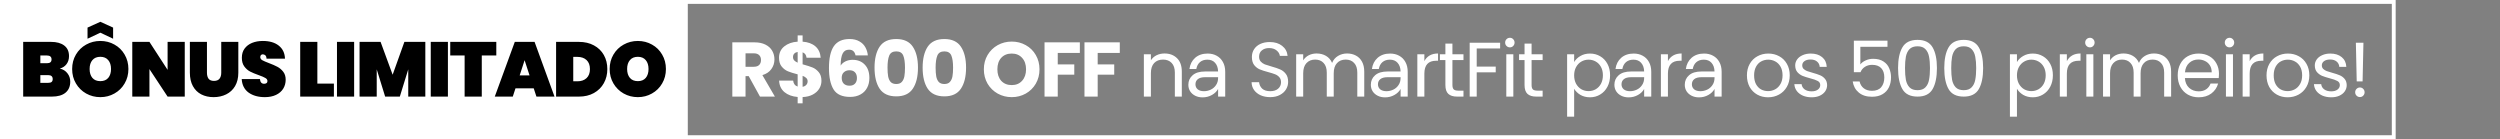
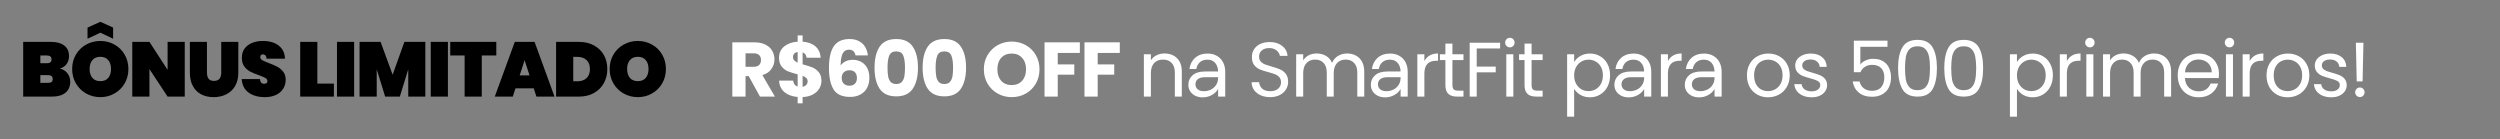
<svg xmlns="http://www.w3.org/2000/svg" width="647" height="36" viewBox="0 0 647 36" fill="none">
  <rect x="0" y="0" width="647" height="36" fill="#808080" stroke="none" />
-   <rect x="0.5" y="0.5" width="619" height="35" stroke="white" />
-   <rect width="178" height="36" fill="white" />
  <path d="M15.48 17.74C16.333 17.94 16.993 18.353 17.46 18.98C17.94 19.593 18.18 20.307 18.18 21.12C18.18 22.36 17.767 23.32 16.94 24C16.127 24.667 14.953 25 13.42 25H6V10.84H13.22C14.66 10.84 15.793 11.153 16.62 11.78C17.447 12.407 17.86 13.32 17.86 14.52C17.86 15.347 17.64 16.047 17.2 16.62C16.773 17.18 16.2 17.553 15.48 17.74ZM10.44 16.36H12.16C12.56 16.36 12.853 16.28 13.04 16.12C13.24 15.96 13.34 15.713 13.34 15.38C13.34 15.033 13.24 14.78 13.04 14.62C12.853 14.447 12.56 14.36 12.16 14.36H10.44V16.36ZM12.46 21.44C12.86 21.44 13.153 21.367 13.34 21.22C13.54 21.06 13.64 20.807 13.64 20.46C13.64 19.78 13.247 19.44 12.46 19.44H10.44V21.44H12.46ZM25.972 25.14C24.639 25.14 23.412 24.827 22.292 24.2C21.185 23.573 20.305 22.707 19.652 21.6C18.998 20.493 18.672 19.247 18.672 17.86C18.672 16.473 18.998 15.227 19.652 14.12C20.305 13.013 21.185 12.153 22.292 11.54C23.412 10.913 24.639 10.6 25.972 10.6C27.305 10.6 28.525 10.913 29.632 11.54C30.738 12.153 31.612 13.013 32.252 14.12C32.905 15.227 33.232 16.473 33.232 17.86C33.232 19.247 32.905 20.493 32.252 21.6C31.612 22.707 30.732 23.573 29.612 24.2C28.505 24.827 27.292 25.14 25.972 25.14ZM25.972 21C26.852 21 27.532 20.72 28.012 20.16C28.492 19.587 28.732 18.82 28.732 17.86C28.732 16.887 28.492 16.12 28.012 15.56C27.532 14.987 26.852 14.7 25.972 14.7C25.078 14.7 24.392 14.987 23.912 15.56C23.432 16.12 23.192 16.887 23.192 17.86C23.192 18.82 23.432 19.587 23.912 20.16C24.392 20.72 25.078 21 25.972 21ZM25.972 8.46L22.652 10.02V7.14L25.972 5.64L29.272 7.14V10.02L25.972 8.46ZM47.814 25H43.374L38.674 17.88V25H34.234V10.84H38.674L43.374 18.08V10.84H47.814V25ZM53.559 10.84V18.82C53.559 19.473 53.7 19.993 53.98 20.38C54.273 20.753 54.739 20.94 55.38 20.94C56.02 20.94 56.493 20.753 56.8 20.38C57.106 19.993 57.26 19.473 57.26 18.82V10.84H61.679V18.82C61.679 20.167 61.4 21.32 60.84 22.28C60.279 23.227 59.513 23.94 58.539 24.42C57.566 24.9 56.48 25.14 55.279 25.14C54.08 25.14 53.013 24.9 52.08 24.42C51.16 23.94 50.44 23.227 49.919 22.28C49.4 21.333 49.139 20.18 49.139 18.82V10.84L53.559 10.84ZM68.534 25.14C66.841 25.14 65.441 24.747 64.335 23.96C63.241 23.16 62.648 21.993 62.554 20.46H67.275C67.341 21.273 67.701 21.68 68.355 21.68C68.594 21.68 68.794 21.627 68.954 21.52C69.128 21.4 69.215 21.22 69.215 20.98C69.215 20.647 69.034 20.38 68.674 20.18C68.314 19.967 67.754 19.727 66.995 19.46C66.088 19.14 65.335 18.827 64.734 18.52C64.148 18.213 63.641 17.767 63.215 17.18C62.788 16.593 62.581 15.84 62.594 14.92C62.594 14 62.828 13.22 63.294 12.58C63.775 11.927 64.421 11.433 65.234 11.1C66.061 10.767 66.988 10.6 68.014 10.6C69.748 10.6 71.121 11 72.135 11.8C73.161 12.6 73.701 13.727 73.754 15.18H68.975C68.961 14.78 68.861 14.493 68.674 14.32C68.488 14.147 68.261 14.06 67.995 14.06C67.808 14.06 67.654 14.127 67.534 14.26C67.415 14.38 67.355 14.553 67.355 14.78C67.355 15.1 67.528 15.367 67.874 15.58C68.234 15.78 68.801 16.027 69.575 16.32C70.468 16.653 71.201 16.973 71.775 17.28C72.361 17.587 72.868 18.013 73.294 18.56C73.721 19.107 73.934 19.793 73.934 20.62C73.934 21.487 73.721 22.267 73.294 22.96C72.868 23.64 72.248 24.173 71.434 24.56C70.621 24.947 69.654 25.14 68.534 25.14ZM82.133 21.64H86.413V25H77.693V10.84H82.133V21.64ZM91.65 10.84V25H87.21V10.84H91.65ZM110.075 10.84V25H105.655V17.94L103.475 25H99.675L97.496 17.94V25H93.055V10.84H98.496L101.615 19.34L104.655 10.84H110.075ZM115.919 10.84V25H111.479V10.84H115.919ZM128.444 10.84V14.36H124.684V25H120.244V14.36H116.524V10.84H128.444ZM138.128 22.86H133.408L132.708 25H128.048L133.228 10.84H138.348L143.508 25H138.828L138.128 22.86ZM137.048 19.52L135.768 15.58L134.488 19.52H137.048ZM149.817 10.84C151.297 10.84 152.591 11.14 153.697 11.74C154.817 12.34 155.677 13.173 156.277 14.24C156.877 15.307 157.177 16.52 157.177 17.88C157.177 19.227 156.877 20.44 156.277 21.52C155.677 22.6 154.817 23.453 153.697 24.08C152.591 24.693 151.297 25 149.817 25H143.917V10.84H149.817ZM149.417 21.04C150.417 21.04 151.211 20.767 151.797 20.22C152.384 19.673 152.677 18.893 152.677 17.88C152.677 16.867 152.384 16.087 151.797 15.54C151.211 14.993 150.417 14.72 149.417 14.72H148.357V21.04H149.417ZM165.08 25.14C163.747 25.14 162.52 24.827 161.4 24.2C160.294 23.573 159.414 22.707 158.76 21.6C158.107 20.493 157.78 19.247 157.78 17.86C157.78 16.473 158.107 15.227 158.76 14.12C159.414 13.013 160.294 12.153 161.4 11.54C162.52 10.913 163.747 10.6 165.08 10.6C166.414 10.6 167.634 10.913 168.74 11.54C169.847 12.153 170.72 13.013 171.36 14.12C172.014 15.227 172.34 16.473 172.34 17.86C172.34 19.247 172.014 20.493 171.36 21.6C170.72 22.707 169.84 23.573 168.72 24.2C167.614 24.827 166.4 25.14 165.08 25.14ZM165.08 21C165.96 21 166.64 20.72 167.12 20.16C167.6 19.587 167.84 18.82 167.84 17.86C167.84 16.887 167.6 16.12 167.12 15.56C166.64 14.987 165.96 14.7 165.08 14.7C164.187 14.7 163.5 14.987 163.02 15.56C162.54 16.12 162.3 16.887 162.3 17.86C162.3 18.82 162.54 19.587 163.02 20.16C163.5 20.72 164.187 21 165.08 21Z" fill="black" />
-   <path d="M196.685 25L193.765 19.7H192.945V25H189.525V10.96H195.265C196.371 10.96 197.311 11.153 198.085 11.54C198.871 11.927 199.458 12.46 199.845 13.14C200.231 13.807 200.425 14.553 200.425 15.38C200.425 16.313 200.158 17.147 199.625 17.88C199.105 18.613 198.331 19.133 197.305 19.44L200.545 25H196.685ZM192.945 17.28H195.065C195.691 17.28 196.158 17.127 196.465 16.82C196.785 16.513 196.945 16.08 196.945 15.52C196.945 14.987 196.785 14.567 196.465 14.26C196.158 13.953 195.691 13.8 195.065 13.8H192.945V17.28ZM212.592 20.92C212.592 21.653 212.398 22.333 212.012 22.96C211.638 23.573 211.078 24.08 210.332 24.48C209.598 24.867 208.725 25.08 207.712 25.12V26.74H206.432V25.1C205.018 24.98 203.878 24.56 203.012 23.84C202.145 23.107 201.685 22.113 201.632 20.86H205.272C205.352 21.66 205.738 22.173 206.432 22.4V19.24C205.392 18.973 204.558 18.713 203.932 18.46C203.318 18.207 202.778 17.8 202.312 17.24C201.845 16.68 201.612 15.913 201.612 14.94C201.612 13.727 202.058 12.753 202.952 12.02C203.858 11.287 205.018 10.873 206.432 10.78V9.16H207.712V10.78C209.112 10.887 210.218 11.293 211.032 12C211.845 12.707 212.298 13.687 212.392 14.94H208.732C208.652 14.22 208.312 13.753 207.712 13.54V16.64C208.818 16.947 209.672 17.22 210.272 17.46C210.872 17.7 211.405 18.1 211.872 18.66C212.352 19.207 212.592 19.96 212.592 20.92ZM205.232 14.78C205.232 15.113 205.332 15.393 205.532 15.62C205.745 15.847 206.045 16.047 206.432 16.22V13.44C206.058 13.507 205.765 13.653 205.552 13.88C205.338 14.093 205.232 14.393 205.232 14.78ZM207.712 22.46C208.112 22.393 208.425 22.233 208.652 21.98C208.892 21.727 209.012 21.413 209.012 21.04C209.012 20.693 208.898 20.413 208.672 20.2C208.458 19.973 208.138 19.78 207.712 19.62V22.46ZM221.416 14.34C221.309 13.847 221.122 13.48 220.856 13.24C220.589 12.987 220.209 12.86 219.716 12.86C218.956 12.86 218.409 13.193 218.076 13.86C217.742 14.513 217.569 15.553 217.556 16.98C217.849 16.513 218.269 16.147 218.816 15.88C219.376 15.613 219.989 15.48 220.656 15.48C221.962 15.48 223.009 15.893 223.796 16.72C224.596 17.547 224.996 18.7 224.996 20.18C224.996 21.153 224.796 22.007 224.396 22.74C224.009 23.473 223.436 24.047 222.676 24.46C221.929 24.873 221.042 25.08 220.016 25.08C217.962 25.08 216.536 24.44 215.736 23.16C214.936 21.867 214.536 20.013 214.536 17.6C214.536 15.067 214.956 13.187 215.796 11.96C216.649 10.72 218.009 10.1 219.876 10.1C220.876 10.1 221.716 10.3 222.396 10.7C223.089 11.087 223.609 11.6 223.956 12.24C224.316 12.88 224.529 13.58 224.596 14.34H221.416ZM219.836 18.18C219.262 18.18 218.782 18.353 218.396 18.7C218.022 19.033 217.836 19.513 217.836 20.14C217.836 20.78 218.009 21.28 218.356 21.64C218.716 22 219.222 22.18 219.876 22.18C220.462 22.18 220.922 22.007 221.256 21.66C221.602 21.3 221.776 20.813 221.776 20.2C221.776 19.573 221.609 19.08 221.276 18.72C220.942 18.36 220.462 18.18 219.836 18.18ZM226.33 17.5C226.33 15.207 226.77 13.4 227.65 12.08C228.543 10.76 229.977 10.1 231.95 10.1C233.923 10.1 235.35 10.76 236.23 12.08C237.123 13.4 237.57 15.207 237.57 17.5C237.57 19.82 237.123 21.64 236.23 22.96C235.35 24.28 233.923 24.94 231.95 24.94C229.977 24.94 228.543 24.28 227.65 22.96C226.77 21.64 226.33 19.82 226.33 17.5ZM234.21 17.5C234.21 16.153 234.063 15.12 233.77 14.4C233.477 13.667 232.87 13.3 231.95 13.3C231.03 13.3 230.423 13.667 230.13 14.4C229.837 15.12 229.69 16.153 229.69 17.5C229.69 18.407 229.743 19.16 229.85 19.76C229.957 20.347 230.17 20.827 230.49 21.2C230.823 21.56 231.31 21.74 231.95 21.74C232.59 21.74 233.07 21.56 233.39 21.2C233.723 20.827 233.943 20.347 234.05 19.76C234.157 19.16 234.21 18.407 234.21 17.5ZM238.777 17.5C238.777 15.207 239.217 13.4 240.097 12.08C240.99 10.76 242.424 10.1 244.397 10.1C246.37 10.1 247.797 10.76 248.677 12.08C249.57 13.4 250.017 15.207 250.017 17.5C250.017 19.82 249.57 21.64 248.677 22.96C247.797 24.28 246.37 24.94 244.397 24.94C242.424 24.94 240.99 24.28 240.097 22.96C239.217 21.64 238.777 19.82 238.777 17.5ZM246.657 17.5C246.657 16.153 246.51 15.12 246.217 14.4C245.924 13.667 245.317 13.3 244.397 13.3C243.477 13.3 242.87 13.667 242.577 14.4C242.284 15.12 242.137 16.153 242.137 17.5C242.137 18.407 242.19 19.16 242.297 19.76C242.404 20.347 242.617 20.827 242.937 21.2C243.27 21.56 243.757 21.74 244.397 21.74C245.037 21.74 245.517 21.56 245.837 21.2C246.17 20.827 246.39 20.347 246.497 19.76C246.604 19.16 246.657 18.407 246.657 17.5ZM261.842 25.14C260.522 25.14 259.309 24.833 258.202 24.22C257.109 23.607 256.235 22.753 255.582 21.66C254.942 20.553 254.622 19.313 254.622 17.94C254.622 16.567 254.942 15.333 255.582 14.24C256.235 13.147 257.109 12.293 258.202 11.68C259.309 11.067 260.522 10.76 261.842 10.76C263.162 10.76 264.369 11.067 265.462 11.68C266.569 12.293 267.435 13.147 268.062 14.24C268.702 15.333 269.022 16.567 269.022 17.94C269.022 19.313 268.702 20.553 268.062 21.66C267.422 22.753 266.555 23.607 265.462 24.22C264.369 24.833 263.162 25.14 261.842 25.14ZM261.842 22.02C262.962 22.02 263.855 21.647 264.522 20.9C265.202 20.153 265.542 19.167 265.542 17.94C265.542 16.7 265.202 15.713 264.522 14.98C263.855 14.233 262.962 13.86 261.842 13.86C260.709 13.86 259.802 14.227 259.122 14.96C258.455 15.693 258.122 16.687 258.122 17.94C258.122 19.18 258.455 20.173 259.122 20.92C259.802 21.653 260.709 22.02 261.842 22.02ZM279.465 10.96V13.7H273.745V16.66H278.025V19.32H273.745V25H270.325V10.96H279.465ZM289.802 10.96V13.7H284.082V16.66H288.362V19.32H284.082V25H280.662V10.96H289.802ZM301.372 13.84C302.705 13.84 303.785 14.247 304.612 15.06C305.438 15.86 305.852 17.02 305.852 18.54V25H304.052V18.8C304.052 17.707 303.778 16.873 303.232 16.3C302.685 15.713 301.938 15.42 300.992 15.42C300.032 15.42 299.265 15.72 298.692 16.32C298.132 16.92 297.852 17.793 297.852 18.94V25H296.032V14.04H297.852V15.6C298.212 15.04 298.698 14.607 299.312 14.3C299.938 13.993 300.625 13.84 301.372 13.84ZM315.245 23.02C314.911 23.647 314.378 24.167 313.645 24.58C312.911 24.993 312.105 25.2 311.225 25.2C310.518 25.2 309.885 25.06 309.325 24.78C308.765 24.5 308.325 24.113 308.005 23.62C307.698 23.127 307.545 22.567 307.545 21.94C307.545 20.94 307.911 20.12 308.645 19.48C309.378 18.827 310.451 18.5 311.865 18.5H315.245C315.218 17.553 314.958 16.807 314.465 16.26C313.985 15.713 313.318 15.44 312.465 15.44C311.691 15.44 311.051 15.653 310.545 16.08C310.051 16.507 309.738 17.1 309.605 17.86H307.825C307.985 16.66 308.478 15.693 309.305 14.96C310.145 14.227 311.225 13.86 312.545 13.86C313.411 13.86 314.185 14.047 314.865 14.42C315.558 14.793 316.098 15.333 316.485 16.04C316.885 16.747 317.085 17.593 317.085 18.58V25H315.245V23.02ZM311.585 23.6C312.198 23.6 312.785 23.467 313.345 23.2C313.905 22.933 314.358 22.54 314.705 22.02C315.065 21.5 315.245 20.88 315.245 20.16V19.98H311.865C311.038 19.98 310.418 20.147 310.005 20.48C309.591 20.813 309.385 21.26 309.385 21.82C309.385 22.353 309.578 22.787 309.965 23.12C310.365 23.44 310.905 23.6 311.585 23.6ZM328.73 25.14C327.81 25.14 326.983 24.98 326.25 24.66C325.53 24.327 324.963 23.873 324.55 23.3C324.137 22.713 323.923 22.04 323.91 21.28H325.85C325.917 21.933 326.183 22.487 326.65 22.94C327.13 23.38 327.823 23.6 328.73 23.6C329.597 23.6 330.277 23.387 330.77 22.96C331.277 22.52 331.53 21.96 331.53 21.28C331.53 20.747 331.383 20.313 331.09 19.98C330.797 19.647 330.43 19.393 329.99 19.22C329.55 19.047 328.957 18.86 328.21 18.66C327.29 18.42 326.55 18.18 325.99 17.94C325.443 17.7 324.97 17.327 324.57 16.82C324.183 16.3 323.99 15.607 323.99 14.74C323.99 13.98 324.183 13.307 324.57 12.72C324.957 12.133 325.497 11.68 326.19 11.36C326.897 11.04 327.703 10.88 328.61 10.88C329.917 10.88 330.983 11.207 331.81 11.86C332.65 12.513 333.123 13.38 333.23 14.46H331.23C331.163 13.927 330.883 13.46 330.39 13.06C329.897 12.647 329.243 12.44 328.43 12.44C327.67 12.44 327.05 12.64 326.57 13.04C326.09 13.427 325.85 13.973 325.85 14.68C325.85 15.187 325.99 15.6 326.27 15.92C326.563 16.24 326.917 16.487 327.33 16.66C327.757 16.82 328.35 17.007 329.11 17.22C330.03 17.473 330.77 17.727 331.33 17.98C331.89 18.22 332.37 18.6 332.77 19.12C333.17 19.627 333.37 20.32 333.37 21.2C333.37 21.88 333.19 22.52 332.83 23.12C332.47 23.72 331.937 24.207 331.23 24.58C330.523 24.953 329.69 25.14 328.73 25.14ZM348.628 13.84C349.482 13.84 350.242 14.02 350.908 14.38C351.575 14.727 352.102 15.253 352.488 15.96C352.875 16.667 353.068 17.527 353.068 18.54V25H351.268V18.8C351.268 17.707 350.995 16.873 350.448 16.3C349.915 15.713 349.188 15.42 348.268 15.42C347.322 15.42 346.568 15.727 346.008 16.34C345.448 16.94 345.168 17.813 345.168 18.96V25H343.368V18.8C343.368 17.707 343.095 16.873 342.548 16.3C342.015 15.713 341.288 15.42 340.368 15.42C339.422 15.42 338.668 15.727 338.108 16.34C337.548 16.94 337.268 17.813 337.268 18.96V25H335.448V14.04H337.268V15.62C337.628 15.047 338.108 14.607 338.708 14.3C339.322 13.993 339.995 13.84 340.728 13.84C341.648 13.84 342.462 14.047 343.168 14.46C343.875 14.873 344.402 15.48 344.748 16.28C345.055 15.507 345.562 14.907 346.268 14.48C346.975 14.053 347.762 13.84 348.628 13.84ZM362.474 23.02C362.14 23.647 361.607 24.167 360.874 24.58C360.14 24.993 359.334 25.2 358.454 25.2C357.747 25.2 357.114 25.06 356.554 24.78C355.994 24.5 355.554 24.113 355.234 23.62C354.927 23.127 354.774 22.567 354.774 21.94C354.774 20.94 355.14 20.12 355.874 19.48C356.607 18.827 357.68 18.5 359.094 18.5H362.474C362.447 17.553 362.187 16.807 361.694 16.26C361.214 15.713 360.547 15.44 359.694 15.44C358.92 15.44 358.28 15.653 357.774 16.08C357.28 16.507 356.967 17.1 356.834 17.86H355.054C355.214 16.66 355.707 15.693 356.534 14.96C357.374 14.227 358.454 13.86 359.774 13.86C360.64 13.86 361.414 14.047 362.094 14.42C362.787 14.793 363.327 15.333 363.714 16.04C364.114 16.747 364.314 17.593 364.314 18.58V25H362.474V23.02ZM358.814 23.6C359.427 23.6 360.014 23.467 360.574 23.2C361.134 22.933 361.587 22.54 361.934 22.02C362.294 21.5 362.474 20.88 362.474 20.16V19.98H359.094C358.267 19.98 357.647 20.147 357.234 20.48C356.82 20.813 356.614 21.26 356.614 21.82C356.614 22.353 356.807 22.787 357.194 23.12C357.594 23.44 358.134 23.6 358.814 23.6ZM368.627 15.82C368.947 15.193 369.4 14.707 369.987 14.36C370.587 14.013 371.313 13.84 372.167 13.84V15.72H371.687C369.647 15.72 368.627 16.827 368.627 19.04V25H366.807V14.04H368.627V15.82ZM375.888 15.54V22C375.888 22.533 376.001 22.913 376.228 23.14C376.454 23.353 376.848 23.46 377.408 23.46H378.748V25H377.108C376.094 25 375.334 24.767 374.828 24.3C374.321 23.833 374.068 23.067 374.068 22V15.54H372.648V14.04H374.068V11.28H375.888V14.04H378.748V15.54H375.888ZM388.233 11.06V12.54H382.173V17.24H387.093V18.72H382.173V25H380.353V11.06H388.233ZM390.771 12.26C390.424 12.26 390.131 12.14 389.891 11.9C389.651 11.66 389.531 11.367 389.531 11.02C389.531 10.673 389.651 10.38 389.891 10.14C390.131 9.9 390.424 9.78 390.771 9.78C391.104 9.78 391.384 9.9 391.611 10.14C391.851 10.38 391.971 10.673 391.971 11.02C391.971 11.367 391.851 11.66 391.611 11.9C391.384 12.14 391.104 12.26 390.771 12.26ZM391.651 14.04V25H389.831V14.04H391.651ZM396.373 15.54V22C396.373 22.533 396.486 22.913 396.713 23.14C396.94 23.353 397.333 23.46 397.893 23.46H399.233V25H397.593C396.58 25 395.82 24.767 395.313 24.3C394.806 23.833 394.553 23.067 394.553 22V15.54H393.133V14.04H394.553V11.28L396.373 11.28V14.04H399.233V15.54H396.373ZM407.39 16.06C407.75 15.433 408.283 14.913 408.99 14.5C409.71 14.073 410.543 13.86 411.49 13.86C412.463 13.86 413.343 14.093 414.13 14.56C414.93 15.027 415.557 15.687 416.01 16.54C416.463 17.38 416.69 18.36 416.69 19.48C416.69 20.587 416.463 21.573 416.01 22.44C415.557 23.307 414.93 23.98 414.13 24.46C413.343 24.94 412.463 25.18 411.49 25.18C410.557 25.18 409.73 24.973 409.01 24.56C408.303 24.133 407.763 23.607 407.39 22.98V30.2H405.57V14.04H407.39V16.06ZM414.83 19.48C414.83 18.653 414.663 17.933 414.33 17.32C413.997 16.707 413.543 16.24 412.97 15.92C412.41 15.6 411.79 15.44 411.11 15.44C410.443 15.44 409.823 15.607 409.25 15.94C408.69 16.26 408.237 16.733 407.89 17.36C407.557 17.973 407.39 18.687 407.39 19.5C407.39 20.327 407.557 21.053 407.89 21.68C408.237 22.293 408.69 22.767 409.25 23.1C409.823 23.42 410.443 23.58 411.11 23.58C411.79 23.58 412.41 23.42 412.97 23.1C413.543 22.767 413.997 22.293 414.33 21.68C414.663 21.053 414.83 20.32 414.83 19.48ZM425.506 23.02C425.172 23.647 424.639 24.167 423.906 24.58C423.172 24.993 422.366 25.2 421.486 25.2C420.779 25.2 420.146 25.06 419.586 24.78C419.026 24.5 418.586 24.113 418.266 23.62C417.959 23.127 417.806 22.567 417.806 21.94C417.806 20.94 418.172 20.12 418.906 19.48C419.639 18.827 420.712 18.5 422.126 18.5H425.506C425.479 17.553 425.219 16.807 424.726 16.26C424.246 15.713 423.579 15.44 422.726 15.44C421.952 15.44 421.312 15.653 420.806 16.08C420.312 16.507 419.999 17.1 419.866 17.86H418.086C418.246 16.66 418.739 15.693 419.566 14.96C420.406 14.227 421.486 13.86 422.806 13.86C423.672 13.86 424.446 14.047 425.126 14.42C425.819 14.793 426.359 15.333 426.746 16.04C427.146 16.747 427.346 17.593 427.346 18.58V25H425.506V23.02ZM421.846 23.6C422.459 23.6 423.046 23.467 423.606 23.2C424.166 22.933 424.619 22.54 424.966 22.02C425.326 21.5 425.506 20.88 425.506 20.16V19.98H422.126C421.299 19.98 420.679 20.147 420.266 20.48C419.852 20.813 419.646 21.26 419.646 21.82C419.646 22.353 419.839 22.787 420.226 23.12C420.626 23.44 421.166 23.6 421.846 23.6ZM431.659 15.82C431.979 15.193 432.432 14.707 433.019 14.36C433.619 14.013 434.345 13.84 435.199 13.84V15.72H434.719C432.679 15.72 431.659 16.827 431.659 19.04V25H429.839V14.04H431.659V15.82ZM443.72 23.02C443.386 23.647 442.853 24.167 442.12 24.58C441.386 24.993 440.58 25.2 439.7 25.2C438.993 25.2 438.36 25.06 437.8 24.78C437.24 24.5 436.8 24.113 436.48 23.62C436.173 23.127 436.02 22.567 436.02 21.94C436.02 20.94 436.386 20.12 437.12 19.48C437.853 18.827 438.926 18.5 440.34 18.5H443.72C443.693 17.553 443.433 16.807 442.94 16.26C442.46 15.713 441.793 15.44 440.94 15.44C440.166 15.44 439.526 15.653 439.02 16.08C438.526 16.507 438.213 17.1 438.08 17.86H436.3C436.46 16.66 436.953 15.693 437.78 14.96C438.62 14.227 439.7 13.86 441.02 13.86C441.886 13.86 442.66 14.047 443.34 14.42C444.033 14.793 444.573 15.333 444.96 16.04C445.36 16.747 445.56 17.593 445.56 18.58V25H443.72V23.02ZM440.06 23.6C440.673 23.6 441.26 23.467 441.82 23.2C442.38 22.933 442.833 22.54 443.18 22.02C443.54 21.5 443.72 20.88 443.72 20.16V19.98H440.34C439.513 19.98 438.893 20.147 438.48 20.48C438.066 20.813 437.86 21.26 437.86 21.82C437.86 22.353 438.053 22.787 438.44 23.12C438.84 23.44 439.38 23.6 440.06 23.6ZM457.565 25.18C456.538 25.18 455.605 24.947 454.765 24.48C453.938 24.013 453.285 23.353 452.805 22.5C452.338 21.633 452.105 20.633 452.105 19.5C452.105 18.38 452.345 17.393 452.825 16.54C453.318 15.673 453.985 15.013 454.825 14.56C455.665 14.093 456.605 13.86 457.645 13.86C458.685 13.86 459.625 14.093 460.465 14.56C461.305 15.013 461.965 15.667 462.445 16.52C462.938 17.373 463.185 18.367 463.185 19.5C463.185 20.633 462.932 21.633 462.425 22.5C461.932 23.353 461.258 24.013 460.405 24.48C459.552 24.947 458.605 25.18 457.565 25.18ZM457.565 23.58C458.218 23.58 458.832 23.427 459.405 23.12C459.978 22.813 460.438 22.353 460.785 21.74C461.145 21.127 461.325 20.38 461.325 19.5C461.325 18.62 461.152 17.873 460.805 17.26C460.458 16.647 460.005 16.193 459.445 15.9C458.885 15.593 458.278 15.44 457.625 15.44C456.958 15.44 456.345 15.593 455.785 15.9C455.238 16.193 454.798 16.647 454.465 17.26C454.132 17.873 453.965 18.62 453.965 19.5C453.965 20.393 454.125 21.147 454.445 21.76C454.778 22.373 455.218 22.833 455.765 23.14C456.312 23.433 456.912 23.58 457.565 23.58ZM468.858 25.18C468.018 25.18 467.265 25.04 466.598 24.76C465.931 24.467 465.405 24.067 465.018 23.56C464.631 23.04 464.418 22.447 464.378 21.78H466.258C466.311 22.327 466.565 22.773 467.018 23.12C467.485 23.467 468.091 23.64 468.838 23.64C469.531 23.64 470.078 23.487 470.478 23.18C470.878 22.873 471.078 22.487 471.078 22.02C471.078 21.54 470.865 21.187 470.438 20.96C470.011 20.72 469.351 20.487 468.458 20.26C467.645 20.047 466.978 19.833 466.458 19.62C465.951 19.393 465.511 19.067 465.138 18.64C464.778 18.2 464.598 17.627 464.598 16.92C464.598 16.36 464.765 15.847 465.098 15.38C465.431 14.913 465.905 14.547 466.518 14.28C467.131 14 467.831 13.86 468.618 13.86C469.831 13.86 470.811 14.167 471.558 14.78C472.305 15.393 472.705 16.233 472.758 17.3H470.938C470.898 16.727 470.665 16.267 470.238 15.92C469.825 15.573 469.265 15.4 468.558 15.4C467.905 15.4 467.385 15.54 466.998 15.82C466.611 16.1 466.418 16.467 466.418 16.92C466.418 17.28 466.531 17.58 466.758 17.82C466.998 18.047 467.291 18.233 467.638 18.38C467.998 18.513 468.491 18.667 469.118 18.84C469.905 19.053 470.545 19.267 471.038 19.48C471.531 19.68 471.951 19.987 472.298 20.4C472.658 20.813 472.845 21.353 472.858 22.02C472.858 22.62 472.691 23.16 472.358 23.64C472.025 24.12 471.551 24.5 470.938 24.78C470.338 25.047 469.645 25.18 468.858 25.18ZM488.479 12.12H481.459V16.68C481.766 16.253 482.219 15.907 482.819 15.64C483.419 15.36 484.066 15.22 484.759 15.22C485.866 15.22 486.766 15.453 487.459 15.92C488.152 16.373 488.646 16.967 488.939 17.7C489.246 18.42 489.399 19.187 489.399 20C489.399 20.96 489.219 21.82 488.859 22.58C488.499 23.34 487.946 23.94 487.199 24.38C486.466 24.82 485.552 25.04 484.459 25.04C483.059 25.04 481.926 24.68 481.059 23.96C480.192 23.24 479.666 22.28 479.479 21.08H481.259C481.432 21.84 481.799 22.433 482.359 22.86C482.919 23.287 483.626 23.5 484.479 23.5C485.532 23.5 486.326 23.187 486.859 22.56C487.392 21.92 487.659 21.08 487.659 20.04C487.659 19 487.392 18.2 486.859 17.64C486.326 17.067 485.539 16.78 484.499 16.78C483.792 16.78 483.172 16.953 482.639 17.3C482.119 17.633 481.739 18.093 481.499 18.68H479.779V10.52H488.479V12.12ZM491.218 17.62C491.218 15.327 491.591 13.54 492.338 12.26C493.084 10.967 494.391 10.32 496.258 10.32C498.111 10.32 499.411 10.967 500.158 12.26C500.904 13.54 501.278 15.327 501.278 17.62C501.278 19.953 500.904 21.767 500.158 23.06C499.411 24.353 498.111 25 496.258 25C494.391 25 493.084 24.353 492.338 23.06C491.591 21.767 491.218 19.953 491.218 17.62ZM499.478 17.62C499.478 16.46 499.398 15.48 499.238 14.68C499.091 13.867 498.778 13.213 498.298 12.72C497.831 12.227 497.151 11.98 496.258 11.98C495.351 11.98 494.658 12.227 494.178 12.72C493.711 13.213 493.398 13.867 493.238 14.68C493.091 15.48 493.018 16.46 493.018 17.62C493.018 18.82 493.091 19.827 493.238 20.64C493.398 21.453 493.711 22.107 494.178 22.6C494.658 23.093 495.351 23.34 496.258 23.34C497.151 23.34 497.831 23.093 498.298 22.6C498.778 22.107 499.091 21.453 499.238 20.64C499.398 19.827 499.478 18.82 499.478 17.62ZM503.176 17.62C503.176 15.327 503.55 13.54 504.296 12.26C505.043 10.967 506.35 10.32 508.216 10.32C510.07 10.32 511.37 10.967 512.116 12.26C512.863 13.54 513.236 15.327 513.236 17.62C513.236 19.953 512.863 21.767 512.116 23.06C511.37 24.353 510.07 25 508.216 25C506.35 25 505.043 24.353 504.296 23.06C503.55 21.767 503.176 19.953 503.176 17.62ZM511.436 17.62C511.436 16.46 511.356 15.48 511.196 14.68C511.05 13.867 510.736 13.213 510.256 12.72C509.79 12.227 509.11 11.98 508.216 11.98C507.31 11.98 506.616 12.227 506.136 12.72C505.67 13.213 505.356 13.867 505.196 14.68C505.05 15.48 504.976 16.46 504.976 17.62C504.976 18.82 505.05 19.827 505.196 20.64C505.356 21.453 505.67 22.107 506.136 22.6C506.616 23.093 507.31 23.34 508.216 23.34C509.11 23.34 509.79 23.093 510.256 22.6C510.736 22.107 511.05 21.453 511.196 20.64C511.356 19.827 511.436 18.82 511.436 17.62ZM521.987 16.06C522.347 15.433 522.88 14.913 523.587 14.5C524.307 14.073 525.14 13.86 526.087 13.86C527.06 13.86 527.94 14.093 528.727 14.56C529.527 15.027 530.154 15.687 530.607 16.54C531.06 17.38 531.287 18.36 531.287 19.48C531.287 20.587 531.06 21.573 530.607 22.44C530.154 23.307 529.527 23.98 528.727 24.46C527.94 24.94 527.06 25.18 526.087 25.18C525.154 25.18 524.327 24.973 523.607 24.56C522.9 24.133 522.36 23.607 521.987 22.98V30.2H520.167V14.04H521.987V16.06ZM529.427 19.48C529.427 18.653 529.26 17.933 528.927 17.32C528.594 16.707 528.14 16.24 527.567 15.92C527.007 15.6 526.387 15.44 525.707 15.44C525.04 15.44 524.42 15.607 523.847 15.94C523.287 16.26 522.834 16.733 522.487 17.36C522.154 17.973 521.987 18.687 521.987 19.5C521.987 20.327 522.154 21.053 522.487 21.68C522.834 22.293 523.287 22.767 523.847 23.1C524.42 23.42 525.04 23.58 525.707 23.58C526.387 23.58 527.007 23.42 527.567 23.1C528.14 22.767 528.594 22.293 528.927 21.68C529.26 21.053 529.427 20.32 529.427 19.48ZM534.903 15.82C535.223 15.193 535.676 14.707 536.263 14.36C536.863 14.013 537.589 13.84 538.443 13.84V15.72H537.963C535.923 15.72 534.903 16.827 534.903 19.04V25H533.083V14.04H534.903V15.82ZM540.884 12.26C540.537 12.26 540.244 12.14 540.004 11.9C539.764 11.66 539.644 11.367 539.644 11.02C539.644 10.673 539.764 10.38 540.004 10.14C540.244 9.9 540.537 9.78 540.884 9.78C541.217 9.78 541.497 9.9 541.724 10.14C541.964 10.38 542.084 10.673 542.084 11.02C542.084 11.367 541.964 11.66 541.724 11.9C541.497 12.14 541.217 12.26 540.884 12.26ZM541.764 14.04V25H539.944V14.04L541.764 14.04ZM557.445 13.84C558.299 13.84 559.059 14.02 559.725 14.38C560.392 14.727 560.919 15.253 561.305 15.96C561.692 16.667 561.885 17.527 561.885 18.54V25H560.085V18.8C560.085 17.707 559.812 16.873 559.265 16.3C558.732 15.713 558.005 15.42 557.085 15.42C556.139 15.42 555.385 15.727 554.825 16.34C554.265 16.94 553.985 17.813 553.985 18.96V25H552.185V18.8C552.185 17.707 551.912 16.873 551.365 16.3C550.832 15.713 550.105 15.42 549.185 15.42C548.239 15.42 547.485 15.727 546.925 16.34C546.365 16.94 546.085 17.813 546.085 18.96V25H544.265V14.04H546.085V15.62C546.445 15.047 546.925 14.607 547.525 14.3C548.139 13.993 548.812 13.84 549.545 13.84C550.465 13.84 551.279 14.047 551.985 14.46C552.692 14.873 553.219 15.48 553.565 16.28C553.872 15.507 554.379 14.907 555.085 14.48C555.792 14.053 556.579 13.84 557.445 13.84ZM574.271 19.1C574.271 19.447 574.251 19.813 574.211 20.2H565.451C565.518 21.28 565.884 22.127 566.551 22.74C567.231 23.34 568.051 23.64 569.011 23.64C569.798 23.64 570.451 23.46 570.971 23.1C571.504 22.727 571.878 22.233 572.091 21.62H574.051C573.758 22.673 573.171 23.533 572.291 24.2C571.411 24.853 570.318 25.18 569.011 25.18C567.971 25.18 567.038 24.947 566.211 24.48C565.398 24.013 564.758 23.353 564.291 22.5C563.824 21.633 563.591 20.633 563.591 19.5C563.591 18.367 563.818 17.373 564.271 16.52C564.724 15.667 565.358 15.013 566.171 14.56C566.998 14.093 567.944 13.86 569.011 13.86C570.051 13.86 570.971 14.087 571.771 14.54C572.571 14.993 573.184 15.62 573.611 16.42C574.051 17.207 574.271 18.1 574.271 19.1ZM572.391 18.72C572.391 18.027 572.238 17.433 571.931 16.94C571.624 16.433 571.204 16.053 570.671 15.8C570.151 15.533 569.571 15.4 568.931 15.4C568.011 15.4 567.224 15.693 566.571 16.28C565.931 16.867 565.564 17.68 565.471 18.72H572.391ZM577.013 12.26C576.667 12.26 576.373 12.14 576.133 11.9C575.893 11.66 575.773 11.367 575.773 11.02C575.773 10.673 575.893 10.38 576.133 10.14C576.373 9.9 576.667 9.78 577.013 9.78C577.347 9.78 577.627 9.9 577.853 10.14C578.093 10.38 578.213 10.673 578.213 11.02C578.213 11.367 578.093 11.66 577.853 11.9C577.627 12.14 577.347 12.26 577.013 12.26ZM577.893 14.04V25H576.073V14.04H577.893ZM582.215 15.82C582.535 15.193 582.988 14.707 583.575 14.36C584.175 14.013 584.902 13.84 585.755 13.84V15.72H585.275C583.235 15.72 582.215 16.827 582.215 19.04V25H580.395V14.04H582.215V15.82ZM592.036 25.18C591.009 25.18 590.076 24.947 589.236 24.48C588.409 24.013 587.756 23.353 587.276 22.5C586.809 21.633 586.576 20.633 586.576 19.5C586.576 18.38 586.816 17.393 587.296 16.54C587.789 15.673 588.456 15.013 589.296 14.56C590.136 14.093 591.076 13.86 592.116 13.86C593.156 13.86 594.096 14.093 594.936 14.56C595.776 15.013 596.436 15.667 596.916 16.52C597.409 17.373 597.656 18.367 597.656 19.5C597.656 20.633 597.403 21.633 596.896 22.5C596.403 23.353 595.729 24.013 594.876 24.48C594.023 24.947 593.076 25.18 592.036 25.18ZM592.036 23.58C592.689 23.58 593.303 23.427 593.876 23.12C594.449 22.813 594.909 22.353 595.256 21.74C595.616 21.127 595.796 20.38 595.796 19.5C595.796 18.62 595.623 17.873 595.276 17.26C594.929 16.647 594.476 16.193 593.916 15.9C593.356 15.593 592.749 15.44 592.096 15.44C591.429 15.44 590.816 15.593 590.256 15.9C589.709 16.193 589.269 16.647 588.936 17.26C588.603 17.873 588.436 18.62 588.436 19.5C588.436 20.393 588.596 21.147 588.916 21.76C589.249 22.373 589.689 22.833 590.236 23.14C590.783 23.433 591.383 23.58 592.036 23.58ZM603.329 25.18C602.489 25.18 601.736 25.04 601.069 24.76C600.402 24.467 599.876 24.067 599.489 23.56C599.102 23.04 598.889 22.447 598.849 21.78H600.729C600.782 22.327 601.036 22.773 601.489 23.12C601.956 23.467 602.562 23.64 603.309 23.64C604.002 23.64 604.549 23.487 604.949 23.18C605.349 22.873 605.549 22.487 605.549 22.02C605.549 21.54 605.336 21.187 604.909 20.96C604.482 20.72 603.822 20.487 602.929 20.26C602.116 20.047 601.449 19.833 600.929 19.62C600.422 19.393 599.982 19.067 599.609 18.64C599.249 18.2 599.069 17.627 599.069 16.92C599.069 16.36 599.236 15.847 599.569 15.38C599.902 14.913 600.376 14.547 600.989 14.28C601.602 14 602.302 13.86 603.089 13.86C604.302 13.86 605.282 14.167 606.029 14.78C606.776 15.393 607.176 16.233 607.229 17.3H605.409C605.369 16.727 605.136 16.267 604.709 15.92C604.296 15.573 603.736 15.4 603.029 15.4C602.376 15.4 601.856 15.54 601.469 15.82C601.082 16.1 600.889 16.467 600.889 16.92C600.889 17.28 601.002 17.58 601.229 17.82C601.469 18.047 601.762 18.233 602.109 18.38C602.469 18.513 602.962 18.667 603.589 18.84C604.376 19.053 605.016 19.267 605.509 19.48C606.002 19.68 606.422 19.987 606.769 20.4C607.129 20.813 607.316 21.353 607.329 22.02C607.329 22.62 607.162 23.16 606.829 23.64C606.496 24.12 606.022 24.5 605.409 24.78C604.809 25.047 604.116 25.18 603.329 25.18ZM611.658 11.06L611.438 21.06H609.918L609.698 11.06H611.658ZM610.758 25.12C610.412 25.12 610.118 25 609.878 24.76C609.638 24.52 609.518 24.227 609.518 23.88C609.518 23.533 609.638 23.24 609.878 23C610.118 22.76 610.412 22.64 610.758 22.64C611.092 22.64 611.372 22.76 611.598 23C611.838 23.24 611.958 23.533 611.958 23.88C611.958 24.227 611.838 24.52 611.598 24.76C611.372 25 611.092 25.12 610.758 25.12Z" fill="white" />
+   <path d="M196.685 25L193.765 19.7H192.945V25H189.525V10.96H195.265C196.371 10.96 197.311 11.153 198.085 11.54C198.871 11.927 199.458 12.46 199.845 13.14C200.231 13.807 200.425 14.553 200.425 15.38C200.425 16.313 200.158 17.147 199.625 17.88C199.105 18.613 198.331 19.133 197.305 19.44L200.545 25H196.685ZM192.945 17.28H195.065C195.691 17.28 196.158 17.127 196.465 16.82C196.785 16.513 196.945 16.08 196.945 15.52C196.945 14.987 196.785 14.567 196.465 14.26C196.158 13.953 195.691 13.8 195.065 13.8H192.945V17.28ZM212.592 20.92C212.592 21.653 212.398 22.333 212.012 22.96C211.638 23.573 211.078 24.08 210.332 24.48C209.598 24.867 208.725 25.08 207.712 25.12V26.74H206.432V25.1C205.018 24.98 203.878 24.56 203.012 23.84C202.145 23.107 201.685 22.113 201.632 20.86H205.272C205.352 21.66 205.738 22.173 206.432 22.4V19.24C205.392 18.973 204.558 18.713 203.932 18.46C203.318 18.207 202.778 17.8 202.312 17.24C201.845 16.68 201.612 15.913 201.612 14.94C201.612 13.727 202.058 12.753 202.952 12.02C203.858 11.287 205.018 10.873 206.432 10.78V9.16H207.712V10.78C209.112 10.887 210.218 11.293 211.032 12C211.845 12.707 212.298 13.687 212.392 14.94H208.732C208.652 14.22 208.312 13.753 207.712 13.54V16.64C208.818 16.947 209.672 17.22 210.272 17.46C210.872 17.7 211.405 18.1 211.872 18.66C212.352 19.207 212.592 19.96 212.592 20.92ZM205.232 14.78C205.232 15.113 205.332 15.393 205.532 15.62C205.745 15.847 206.045 16.047 206.432 16.22V13.44C206.058 13.507 205.765 13.653 205.552 13.88C205.338 14.093 205.232 14.393 205.232 14.78ZM207.712 22.46C208.112 22.393 208.425 22.233 208.652 21.98C208.892 21.727 209.012 21.413 209.012 21.04C209.012 20.693 208.898 20.413 208.672 20.2C208.458 19.973 208.138 19.78 207.712 19.62V22.46ZM221.416 14.34C221.309 13.847 221.122 13.48 220.856 13.24C220.589 12.987 220.209 12.86 219.716 12.86C218.956 12.86 218.409 13.193 218.076 13.86C217.742 14.513 217.569 15.553 217.556 16.98C217.849 16.513 218.269 16.147 218.816 15.88C219.376 15.613 219.989 15.48 220.656 15.48C221.962 15.48 223.009 15.893 223.796 16.72C224.596 17.547 224.996 18.7 224.996 20.18C224.996 21.153 224.796 22.007 224.396 22.74C224.009 23.473 223.436 24.047 222.676 24.46C221.929 24.873 221.042 25.08 220.016 25.08C217.962 25.08 216.536 24.44 215.736 23.16C214.936 21.867 214.536 20.013 214.536 17.6C214.536 15.067 214.956 13.187 215.796 11.96C216.649 10.72 218.009 10.1 219.876 10.1C220.876 10.1 221.716 10.3 222.396 10.7C223.089 11.087 223.609 11.6 223.956 12.24C224.316 12.88 224.529 13.58 224.596 14.34H221.416ZM219.836 18.18C219.262 18.18 218.782 18.353 218.396 18.7C218.022 19.033 217.836 19.513 217.836 20.14C217.836 20.78 218.009 21.28 218.356 21.64C218.716 22 219.222 22.18 219.876 22.18C220.462 22.18 220.922 22.007 221.256 21.66C221.602 21.3 221.776 20.813 221.776 20.2C221.776 19.573 221.609 19.08 221.276 18.72C220.942 18.36 220.462 18.18 219.836 18.18ZM226.33 17.5C226.33 15.207 226.77 13.4 227.65 12.08C228.543 10.76 229.977 10.1 231.95 10.1C233.923 10.1 235.35 10.76 236.23 12.08C237.123 13.4 237.57 15.207 237.57 17.5C237.57 19.82 237.123 21.64 236.23 22.96C235.35 24.28 233.923 24.94 231.95 24.94C229.977 24.94 228.543 24.28 227.65 22.96C226.77 21.64 226.33 19.82 226.33 17.5ZM234.21 17.5C234.21 16.153 234.063 15.12 233.77 14.4C233.477 13.667 232.87 13.3 231.95 13.3C231.03 13.3 230.423 13.667 230.13 14.4C229.837 15.12 229.69 16.153 229.69 17.5C229.69 18.407 229.743 19.16 229.85 19.76C229.957 20.347 230.17 20.827 230.49 21.2C230.823 21.56 231.31 21.74 231.95 21.74C232.59 21.74 233.07 21.56 233.39 21.2C233.723 20.827 233.943 20.347 234.05 19.76C234.157 19.16 234.21 18.407 234.21 17.5ZM238.777 17.5C238.777 15.207 239.217 13.4 240.097 12.08C240.99 10.76 242.424 10.1 244.397 10.1C246.37 10.1 247.797 10.76 248.677 12.08C249.57 13.4 250.017 15.207 250.017 17.5C250.017 19.82 249.57 21.64 248.677 22.96C247.797 24.28 246.37 24.94 244.397 24.94C242.424 24.94 240.99 24.28 240.097 22.96C239.217 21.64 238.777 19.82 238.777 17.5ZM246.657 17.5C246.657 16.153 246.51 15.12 246.217 14.4C245.924 13.667 245.317 13.3 244.397 13.3C243.477 13.3 242.87 13.667 242.577 14.4C242.284 15.12 242.137 16.153 242.137 17.5C242.137 18.407 242.19 19.16 242.297 19.76C242.404 20.347 242.617 20.827 242.937 21.2C243.27 21.56 243.757 21.74 244.397 21.74C245.037 21.74 245.517 21.56 245.837 21.2C246.17 20.827 246.39 20.347 246.497 19.76C246.604 19.16 246.657 18.407 246.657 17.5ZM261.842 25.14C260.522 25.14 259.309 24.833 258.202 24.22C257.109 23.607 256.235 22.753 255.582 21.66C254.942 20.553 254.622 19.313 254.622 17.94C254.622 16.567 254.942 15.333 255.582 14.24C256.235 13.147 257.109 12.293 258.202 11.68C259.309 11.067 260.522 10.76 261.842 10.76C263.162 10.76 264.369 11.067 265.462 11.68C266.569 12.293 267.435 13.147 268.062 14.24C268.702 15.333 269.022 16.567 269.022 17.94C269.022 19.313 268.702 20.553 268.062 21.66C267.422 22.753 266.555 23.607 265.462 24.22C264.369 24.833 263.162 25.14 261.842 25.14ZM261.842 22.02C262.962 22.02 263.855 21.647 264.522 20.9C265.202 20.153 265.542 19.167 265.542 17.94C265.542 16.7 265.202 15.713 264.522 14.98C263.855 14.233 262.962 13.86 261.842 13.86C260.709 13.86 259.802 14.227 259.122 14.96C258.455 15.693 258.122 16.687 258.122 17.94C258.122 19.18 258.455 20.173 259.122 20.92C259.802 21.653 260.709 22.02 261.842 22.02ZM279.465 10.96V13.7H273.745V16.66H278.025V19.32H273.745V25H270.325V10.96H279.465ZM289.802 10.96V13.7H284.082V16.66H288.362V19.32H284.082V25H280.662V10.96H289.802ZM301.372 13.84C302.705 13.84 303.785 14.247 304.612 15.06C305.438 15.86 305.852 17.02 305.852 18.54V25H304.052V18.8C304.052 17.707 303.778 16.873 303.232 16.3C302.685 15.713 301.938 15.42 300.992 15.42C300.032 15.42 299.265 15.72 298.692 16.32C298.132 16.92 297.852 17.793 297.852 18.94V25H296.032V14.04H297.852V15.6C298.212 15.04 298.698 14.607 299.312 14.3C299.938 13.993 300.625 13.84 301.372 13.84ZM315.245 23.02C314.911 23.647 314.378 24.167 313.645 24.58C312.911 24.993 312.105 25.2 311.225 25.2C310.518 25.2 309.885 25.06 309.325 24.78C308.765 24.5 308.325 24.113 308.005 23.62C307.698 23.127 307.545 22.567 307.545 21.94C307.545 20.94 307.911 20.12 308.645 19.48C309.378 18.827 310.451 18.5 311.865 18.5H315.245C315.218 17.553 314.958 16.807 314.465 16.26C313.985 15.713 313.318 15.44 312.465 15.44C311.691 15.44 311.051 15.653 310.545 16.08C310.051 16.507 309.738 17.1 309.605 17.86H307.825C307.985 16.66 308.478 15.693 309.305 14.96C310.145 14.227 311.225 13.86 312.545 13.86C313.411 13.86 314.185 14.047 314.865 14.42C315.558 14.793 316.098 15.333 316.485 16.04C316.885 16.747 317.085 17.593 317.085 18.58V25H315.245V23.02ZM311.585 23.6C312.198 23.6 312.785 23.467 313.345 23.2C313.905 22.933 314.358 22.54 314.705 22.02C315.065 21.5 315.245 20.88 315.245 20.16V19.98H311.865C311.038 19.98 310.418 20.147 310.005 20.48C309.591 20.813 309.385 21.26 309.385 21.82C309.385 22.353 309.578 22.787 309.965 23.12C310.365 23.44 310.905 23.6 311.585 23.6ZM328.73 25.14C327.81 25.14 326.983 24.98 326.25 24.66C325.53 24.327 324.963 23.873 324.55 23.3C324.137 22.713 323.923 22.04 323.91 21.28H325.85C325.917 21.933 326.183 22.487 326.65 22.94C327.13 23.38 327.823 23.6 328.73 23.6C329.597 23.6 330.277 23.387 330.77 22.96C331.277 22.52 331.53 21.96 331.53 21.28C331.53 20.747 331.383 20.313 331.09 19.98C330.797 19.647 330.43 19.393 329.99 19.22C329.55 19.047 328.957 18.86 328.21 18.66C327.29 18.42 326.55 18.18 325.99 17.94C325.443 17.7 324.97 17.327 324.57 16.82C324.183 16.3 323.99 15.607 323.99 14.74C323.99 13.98 324.183 13.307 324.57 12.72C324.957 12.133 325.497 11.68 326.19 11.36C326.897 11.04 327.703 10.88 328.61 10.88C329.917 10.88 330.983 11.207 331.81 11.86C332.65 12.513 333.123 13.38 333.23 14.46H331.23C331.163 13.927 330.883 13.46 330.39 13.06C329.897 12.647 329.243 12.44 328.43 12.44C327.67 12.44 327.05 12.64 326.57 13.04C326.09 13.427 325.85 13.973 325.85 14.68C325.85 15.187 325.99 15.6 326.27 15.92C326.563 16.24 326.917 16.487 327.33 16.66C327.757 16.82 328.35 17.007 329.11 17.22C330.03 17.473 330.77 17.727 331.33 17.98C331.89 18.22 332.37 18.6 332.77 19.12C333.17 19.627 333.37 20.32 333.37 21.2C333.37 21.88 333.19 22.52 332.83 23.12C332.47 23.72 331.937 24.207 331.23 24.58C330.523 24.953 329.69 25.14 328.73 25.14ZM348.628 13.84C349.482 13.84 350.242 14.02 350.908 14.38C351.575 14.727 352.102 15.253 352.488 15.96C352.875 16.667 353.068 17.527 353.068 18.54V25H351.268V18.8C351.268 17.707 350.995 16.873 350.448 16.3C349.915 15.713 349.188 15.42 348.268 15.42C347.322 15.42 346.568 15.727 346.008 16.34C345.448 16.94 345.168 17.813 345.168 18.96V25H343.368V18.8C343.368 17.707 343.095 16.873 342.548 16.3C342.015 15.713 341.288 15.42 340.368 15.42C339.422 15.42 338.668 15.727 338.108 16.34C337.548 16.94 337.268 17.813 337.268 18.96V25H335.448V14.04H337.268V15.62C337.628 15.047 338.108 14.607 338.708 14.3C339.322 13.993 339.995 13.84 340.728 13.84C341.648 13.84 342.462 14.047 343.168 14.46C343.875 14.873 344.402 15.48 344.748 16.28C345.055 15.507 345.562 14.907 346.268 14.48C346.975 14.053 347.762 13.84 348.628 13.84ZM362.474 23.02C362.14 23.647 361.607 24.167 360.874 24.58C360.14 24.993 359.334 25.2 358.454 25.2C357.747 25.2 357.114 25.06 356.554 24.78C355.994 24.5 355.554 24.113 355.234 23.62C354.927 23.127 354.774 22.567 354.774 21.94C354.774 20.94 355.14 20.12 355.874 19.48C356.607 18.827 357.68 18.5 359.094 18.5H362.474C362.447 17.553 362.187 16.807 361.694 16.26C361.214 15.713 360.547 15.44 359.694 15.44C358.92 15.44 358.28 15.653 357.774 16.08C357.28 16.507 356.967 17.1 356.834 17.86H355.054C355.214 16.66 355.707 15.693 356.534 14.96C357.374 14.227 358.454 13.86 359.774 13.86C360.64 13.86 361.414 14.047 362.094 14.42C362.787 14.793 363.327 15.333 363.714 16.04C364.114 16.747 364.314 17.593 364.314 18.58V25H362.474V23.02ZM358.814 23.6C359.427 23.6 360.014 23.467 360.574 23.2C361.134 22.933 361.587 22.54 361.934 22.02C362.294 21.5 362.474 20.88 362.474 20.16V19.98H359.094C358.267 19.98 357.647 20.147 357.234 20.48C356.82 20.813 356.614 21.26 356.614 21.82C356.614 22.353 356.807 22.787 357.194 23.12C357.594 23.44 358.134 23.6 358.814 23.6ZM368.627 15.82C368.947 15.193 369.4 14.707 369.987 14.36C370.587 14.013 371.313 13.84 372.167 13.84V15.72H371.687C369.647 15.72 368.627 16.827 368.627 19.04V25H366.807V14.04H368.627V15.82ZM375.888 15.54V22C375.888 22.533 376.001 22.913 376.228 23.14C376.454 23.353 376.848 23.46 377.408 23.46H378.748V25H377.108C376.094 25 375.334 24.767 374.828 24.3C374.321 23.833 374.068 23.067 374.068 22V15.54H372.648V14.04H374.068V11.28H375.888V14.04H378.748V15.54H375.888ZM388.233 11.06V12.54H382.173V17.24H387.093V18.72H382.173V25H380.353V11.06H388.233ZM390.771 12.26C390.424 12.26 390.131 12.14 389.891 11.9C389.651 11.66 389.531 11.367 389.531 11.02C389.531 10.673 389.651 10.38 389.891 10.14C390.131 9.9 390.424 9.78 390.771 9.78C391.104 9.78 391.384 9.9 391.611 10.14C391.851 10.38 391.971 10.673 391.971 11.02C391.971 11.367 391.851 11.66 391.611 11.9C391.384 12.14 391.104 12.26 390.771 12.26ZM391.651 14.04V25H389.831V14.04H391.651ZM396.373 15.54V22C396.373 22.533 396.486 22.913 396.713 23.14C396.94 23.353 397.333 23.46 397.893 23.46H399.233V25H397.593C396.58 25 395.82 24.767 395.313 24.3C394.806 23.833 394.553 23.067 394.553 22V15.54H393.133V14.04H394.553V11.28L396.373 11.28V14.04H399.233V15.54H396.373ZM407.39 16.06C407.75 15.433 408.283 14.913 408.99 14.5C409.71 14.073 410.543 13.86 411.49 13.86C412.463 13.86 413.343 14.093 414.13 14.56C414.93 15.027 415.557 15.687 416.01 16.54C416.463 17.38 416.69 18.36 416.69 19.48C416.69 20.587 416.463 21.573 416.01 22.44C415.557 23.307 414.93 23.98 414.13 24.46C413.343 24.94 412.463 25.18 411.49 25.18C410.557 25.18 409.73 24.973 409.01 24.56C408.303 24.133 407.763 23.607 407.39 22.98V30.2H405.57V14.04H407.39V16.06ZM414.83 19.48C414.83 18.653 414.663 17.933 414.33 17.32C413.997 16.707 413.543 16.24 412.97 15.92C412.41 15.6 411.79 15.44 411.11 15.44C410.443 15.44 409.823 15.607 409.25 15.94C408.69 16.26 408.237 16.733 407.89 17.36C407.557 17.973 407.39 18.687 407.39 19.5C407.39 20.327 407.557 21.053 407.89 21.68C408.237 22.293 408.69 22.767 409.25 23.1C409.823 23.42 410.443 23.58 411.11 23.58C411.79 23.58 412.41 23.42 412.97 23.1C413.543 22.767 413.997 22.293 414.33 21.68C414.663 21.053 414.83 20.32 414.83 19.48ZM425.506 23.02C425.172 23.647 424.639 24.167 423.906 24.58C423.172 24.993 422.366 25.2 421.486 25.2C420.779 25.2 420.146 25.06 419.586 24.78C419.026 24.5 418.586 24.113 418.266 23.62C417.959 23.127 417.806 22.567 417.806 21.94C417.806 20.94 418.172 20.12 418.906 19.48C419.639 18.827 420.712 18.5 422.126 18.5H425.506C425.479 17.553 425.219 16.807 424.726 16.26C424.246 15.713 423.579 15.44 422.726 15.44C421.952 15.44 421.312 15.653 420.806 16.08C420.312 16.507 419.999 17.1 419.866 17.86H418.086C418.246 16.66 418.739 15.693 419.566 14.96C420.406 14.227 421.486 13.86 422.806 13.86C423.672 13.86 424.446 14.047 425.126 14.42C425.819 14.793 426.359 15.333 426.746 16.04C427.146 16.747 427.346 17.593 427.346 18.58V25H425.506V23.02ZM421.846 23.6C422.459 23.6 423.046 23.467 423.606 23.2C424.166 22.933 424.619 22.54 424.966 22.02C425.326 21.5 425.506 20.88 425.506 20.16V19.98H422.126C421.299 19.98 420.679 20.147 420.266 20.48C419.852 20.813 419.646 21.26 419.646 21.82C419.646 22.353 419.839 22.787 420.226 23.12C420.626 23.44 421.166 23.6 421.846 23.6ZM431.659 15.82C431.979 15.193 432.432 14.707 433.019 14.36C433.619 14.013 434.345 13.84 435.199 13.84V15.72H434.719C432.679 15.72 431.659 16.827 431.659 19.04V25H429.839V14.04H431.659V15.82ZM443.72 23.02C443.386 23.647 442.853 24.167 442.12 24.58C441.386 24.993 440.58 25.2 439.7 25.2C438.993 25.2 438.36 25.06 437.8 24.78C437.24 24.5 436.8 24.113 436.48 23.62C436.173 23.127 436.02 22.567 436.02 21.94C436.02 20.94 436.386 20.12 437.12 19.48C437.853 18.827 438.926 18.5 440.34 18.5H443.72C443.693 17.553 443.433 16.807 442.94 16.26C442.46 15.713 441.793 15.44 440.94 15.44C440.166 15.44 439.526 15.653 439.02 16.08C438.526 16.507 438.213 17.1 438.08 17.86H436.3C436.46 16.66 436.953 15.693 437.78 14.96C438.62 14.227 439.7 13.86 441.02 13.86C441.886 13.86 442.66 14.047 443.34 14.42C444.033 14.793 444.573 15.333 444.96 16.04C445.36 16.747 445.56 17.593 445.56 18.58V25H443.72V23.02ZM440.06 23.6C440.673 23.6 441.26 23.467 441.82 23.2C442.38 22.933 442.833 22.54 443.18 22.02C443.54 21.5 443.72 20.88 443.72 20.16V19.98H440.34C439.513 19.98 438.893 20.147 438.48 20.48C438.066 20.813 437.86 21.26 437.86 21.82C437.86 22.353 438.053 22.787 438.44 23.12C438.84 23.44 439.38 23.6 440.06 23.6ZM457.565 25.18C456.538 25.18 455.605 24.947 454.765 24.48C453.938 24.013 453.285 23.353 452.805 22.5C452.338 21.633 452.105 20.633 452.105 19.5C452.105 18.38 452.345 17.393 452.825 16.54C453.318 15.673 453.985 15.013 454.825 14.56C455.665 14.093 456.605 13.86 457.645 13.86C458.685 13.86 459.625 14.093 460.465 14.56C461.305 15.013 461.965 15.667 462.445 16.52C462.938 17.373 463.185 18.367 463.185 19.5C463.185 20.633 462.932 21.633 462.425 22.5C461.932 23.353 461.258 24.013 460.405 24.48C459.552 24.947 458.605 25.18 457.565 25.18ZM457.565 23.58C458.218 23.58 458.832 23.427 459.405 23.12C459.978 22.813 460.438 22.353 460.785 21.74C461.145 21.127 461.325 20.38 461.325 19.5C461.325 18.62 461.152 17.873 460.805 17.26C460.458 16.647 460.005 16.193 459.445 15.9C458.885 15.593 458.278 15.44 457.625 15.44C456.958 15.44 456.345 15.593 455.785 15.9C455.238 16.193 454.798 16.647 454.465 17.26C454.132 17.873 453.965 18.62 453.965 19.5C453.965 20.393 454.125 21.147 454.445 21.76C454.778 22.373 455.218 22.833 455.765 23.14C456.312 23.433 456.912 23.58 457.565 23.58ZM468.858 25.18C468.018 25.18 467.265 25.04 466.598 24.76C465.931 24.467 465.405 24.067 465.018 23.56C464.631 23.04 464.418 22.447 464.378 21.78H466.258C466.311 22.327 466.565 22.773 467.018 23.12C467.485 23.467 468.091 23.64 468.838 23.64C469.531 23.64 470.078 23.487 470.478 23.18C470.878 22.873 471.078 22.487 471.078 22.02C471.078 21.54 470.865 21.187 470.438 20.96C470.011 20.72 469.351 20.487 468.458 20.26C467.645 20.047 466.978 19.833 466.458 19.62C465.951 19.393 465.511 19.067 465.138 18.64C464.778 18.2 464.598 17.627 464.598 16.92C464.598 16.36 464.765 15.847 465.098 15.38C465.431 14.913 465.905 14.547 466.518 14.28C467.131 14 467.831 13.86 468.618 13.86C469.831 13.86 470.811 14.167 471.558 14.78C472.305 15.393 472.705 16.233 472.758 17.3H470.938C470.898 16.727 470.665 16.267 470.238 15.92C469.825 15.573 469.265 15.4 468.558 15.4C467.905 15.4 467.385 15.54 466.998 15.82C466.611 16.1 466.418 16.467 466.418 16.92C466.418 17.28 466.531 17.58 466.758 17.82C466.998 18.047 467.291 18.233 467.638 18.38C467.998 18.513 468.491 18.667 469.118 18.84C469.905 19.053 470.545 19.267 471.038 19.48C471.531 19.68 471.951 19.987 472.298 20.4C472.658 20.813 472.845 21.353 472.858 22.02C472.858 22.62 472.691 23.16 472.358 23.64C472.025 24.12 471.551 24.5 470.938 24.78C470.338 25.047 469.645 25.18 468.858 25.18ZM488.479 12.12H481.459V16.68C481.766 16.253 482.219 15.907 482.819 15.64C483.419 15.36 484.066 15.22 484.759 15.22C485.866 15.22 486.766 15.453 487.459 15.92C488.152 16.373 488.646 16.967 488.939 17.7C489.246 18.42 489.399 19.187 489.399 20C489.399 20.96 489.219 21.82 488.859 22.58C488.499 23.34 487.946 23.94 487.199 24.38C486.466 24.82 485.552 25.04 484.459 25.04C483.059 25.04 481.926 24.68 481.059 23.96C480.192 23.24 479.666 22.28 479.479 21.08H481.259C481.432 21.84 481.799 22.433 482.359 22.86C482.919 23.287 483.626 23.5 484.479 23.5C485.532 23.5 486.326 23.187 486.859 22.56C487.392 21.92 487.659 21.08 487.659 20.04C487.659 19 487.392 18.2 486.859 17.64C486.326 17.067 485.539 16.78 484.499 16.78C483.792 16.78 483.172 16.953 482.639 17.3C482.119 17.633 481.739 18.093 481.499 18.68H479.779V10.52H488.479V12.12ZM491.218 17.62C491.218 15.327 491.591 13.54 492.338 12.26C493.084 10.967 494.391 10.32 496.258 10.32C498.111 10.32 499.411 10.967 500.158 12.26C500.904 13.54 501.278 15.327 501.278 17.62C501.278 19.953 500.904 21.767 500.158 23.06C499.411 24.353 498.111 25 496.258 25C494.391 25 493.084 24.353 492.338 23.06C491.591 21.767 491.218 19.953 491.218 17.62ZM499.478 17.62C499.478 16.46 499.398 15.48 499.238 14.68C499.091 13.867 498.778 13.213 498.298 12.72C497.831 12.227 497.151 11.98 496.258 11.98C495.351 11.98 494.658 12.227 494.178 12.72C493.711 13.213 493.398 13.867 493.238 14.68C493.091 15.48 493.018 16.46 493.018 17.62C493.018 18.82 493.091 19.827 493.238 20.64C493.398 21.453 493.711 22.107 494.178 22.6C494.658 23.093 495.351 23.34 496.258 23.34C497.151 23.34 497.831 23.093 498.298 22.6C498.778 22.107 499.091 21.453 499.238 20.64C499.398 19.827 499.478 18.82 499.478 17.62ZM503.176 17.62C503.176 15.327 503.55 13.54 504.296 12.26C505.043 10.967 506.35 10.32 508.216 10.32C510.07 10.32 511.37 10.967 512.116 12.26C512.863 13.54 513.236 15.327 513.236 17.62C513.236 19.953 512.863 21.767 512.116 23.06C511.37 24.353 510.07 25 508.216 25C506.35 25 505.043 24.353 504.296 23.06C503.55 21.767 503.176 19.953 503.176 17.62ZM511.436 17.62C511.436 16.46 511.356 15.48 511.196 14.68C511.05 13.867 510.736 13.213 510.256 12.72C509.79 12.227 509.11 11.98 508.216 11.98C507.31 11.98 506.616 12.227 506.136 12.72C505.67 13.213 505.356 13.867 505.196 14.68C505.05 15.48 504.976 16.46 504.976 17.62C504.976 18.82 505.05 19.827 505.196 20.64C505.356 21.453 505.67 22.107 506.136 22.6C506.616 23.093 507.31 23.34 508.216 23.34C509.11 23.34 509.79 23.093 510.256 22.6C510.736 22.107 511.05 21.453 511.196 20.64C511.356 19.827 511.436 18.82 511.436 17.62ZM521.987 16.06C522.347 15.433 522.88 14.913 523.587 14.5C524.307 14.073 525.14 13.86 526.087 13.86C527.06 13.86 527.94 14.093 528.727 14.56C529.527 15.027 530.154 15.687 530.607 16.54C531.06 17.38 531.287 18.36 531.287 19.48C531.287 20.587 531.06 21.573 530.607 22.44C530.154 23.307 529.527 23.98 528.727 24.46C527.94 24.94 527.06 25.18 526.087 25.18C525.154 25.18 524.327 24.973 523.607 24.56C522.9 24.133 522.36 23.607 521.987 22.98V30.2H520.167V14.04H521.987V16.06ZM529.427 19.48C529.427 18.653 529.26 17.933 528.927 17.32C528.594 16.707 528.14 16.24 527.567 15.92C527.007 15.6 526.387 15.44 525.707 15.44C525.04 15.44 524.42 15.607 523.847 15.94C523.287 16.26 522.834 16.733 522.487 17.36C522.154 17.973 521.987 18.687 521.987 19.5C521.987 20.327 522.154 21.053 522.487 21.68C522.834 22.293 523.287 22.767 523.847 23.1C524.42 23.42 525.04 23.58 525.707 23.58C526.387 23.58 527.007 23.42 527.567 23.1C528.14 22.767 528.594 22.293 528.927 21.68C529.26 21.053 529.427 20.32 529.427 19.48ZM534.903 15.82C535.223 15.193 535.676 14.707 536.263 14.36C536.863 14.013 537.589 13.84 538.443 13.84V15.72H537.963C535.923 15.72 534.903 16.827 534.903 19.04V25H533.083V14.04H534.903V15.82ZM540.884 12.26C540.537 12.26 540.244 12.14 540.004 11.9C539.764 11.66 539.644 11.367 539.644 11.02C539.644 10.673 539.764 10.38 540.004 10.14C540.244 9.9 540.537 9.78 540.884 9.78C541.217 9.78 541.497 9.9 541.724 10.14C541.964 10.38 542.084 10.673 542.084 11.02C542.084 11.367 541.964 11.66 541.724 11.9C541.497 12.14 541.217 12.26 540.884 12.26ZM541.764 14.04V25H539.944V14.04L541.764 14.04ZM557.445 13.84C558.299 13.84 559.059 14.02 559.725 14.38C560.392 14.727 560.919 15.253 561.305 15.96C561.692 16.667 561.885 17.527 561.885 18.54V25H560.085V18.8C560.085 17.707 559.812 16.873 559.265 16.3C558.732 15.713 558.005 15.42 557.085 15.42C556.139 15.42 555.385 15.727 554.825 16.34C554.265 16.94 553.985 17.813 553.985 18.96V25H552.185V18.8C552.185 17.707 551.912 16.873 551.365 16.3C550.832 15.713 550.105 15.42 549.185 15.42C548.239 15.42 547.485 15.727 546.925 16.34C546.365 16.94 546.085 17.813 546.085 18.96V25H544.265V14.04H546.085V15.62C546.445 15.047 546.925 14.607 547.525 14.3C548.139 13.993 548.812 13.84 549.545 13.84C550.465 13.84 551.279 14.047 551.985 14.46C552.692 14.873 553.219 15.48 553.565 16.28C553.872 15.507 554.379 14.907 555.085 14.48C555.792 14.053 556.579 13.84 557.445 13.84ZM574.271 19.1C574.271 19.447 574.251 19.813 574.211 20.2H565.451C565.518 21.28 565.884 22.127 566.551 22.74C567.231 23.34 568.051 23.64 569.011 23.64C569.798 23.64 570.451 23.46 570.971 23.1C571.504 22.727 571.878 22.233 572.091 21.62H574.051C573.758 22.673 573.171 23.533 572.291 24.2C571.411 24.853 570.318 25.18 569.011 25.18C567.971 25.18 567.038 24.947 566.211 24.48C565.398 24.013 564.758 23.353 564.291 22.5C563.824 21.633 563.591 20.633 563.591 19.5C563.591 18.367 563.818 17.373 564.271 16.52C564.724 15.667 565.358 15.013 566.171 14.56C566.998 14.093 567.944 13.86 569.011 13.86C570.051 13.86 570.971 14.087 571.771 14.54C572.571 14.993 573.184 15.62 573.611 16.42C574.051 17.207 574.271 18.1 574.271 19.1M572.391 18.72C572.391 18.027 572.238 17.433 571.931 16.94C571.624 16.433 571.204 16.053 570.671 15.8C570.151 15.533 569.571 15.4 568.931 15.4C568.011 15.4 567.224 15.693 566.571 16.28C565.931 16.867 565.564 17.68 565.471 18.72H572.391ZM577.013 12.26C576.667 12.26 576.373 12.14 576.133 11.9C575.893 11.66 575.773 11.367 575.773 11.02C575.773 10.673 575.893 10.38 576.133 10.14C576.373 9.9 576.667 9.78 577.013 9.78C577.347 9.78 577.627 9.9 577.853 10.14C578.093 10.38 578.213 10.673 578.213 11.02C578.213 11.367 578.093 11.66 577.853 11.9C577.627 12.14 577.347 12.26 577.013 12.26ZM577.893 14.04V25H576.073V14.04H577.893ZM582.215 15.82C582.535 15.193 582.988 14.707 583.575 14.36C584.175 14.013 584.902 13.84 585.755 13.84V15.72H585.275C583.235 15.72 582.215 16.827 582.215 19.04V25H580.395V14.04H582.215V15.82ZM592.036 25.18C591.009 25.18 590.076 24.947 589.236 24.48C588.409 24.013 587.756 23.353 587.276 22.5C586.809 21.633 586.576 20.633 586.576 19.5C586.576 18.38 586.816 17.393 587.296 16.54C587.789 15.673 588.456 15.013 589.296 14.56C590.136 14.093 591.076 13.86 592.116 13.86C593.156 13.86 594.096 14.093 594.936 14.56C595.776 15.013 596.436 15.667 596.916 16.52C597.409 17.373 597.656 18.367 597.656 19.5C597.656 20.633 597.403 21.633 596.896 22.5C596.403 23.353 595.729 24.013 594.876 24.48C594.023 24.947 593.076 25.18 592.036 25.18ZM592.036 23.58C592.689 23.58 593.303 23.427 593.876 23.12C594.449 22.813 594.909 22.353 595.256 21.74C595.616 21.127 595.796 20.38 595.796 19.5C595.796 18.62 595.623 17.873 595.276 17.26C594.929 16.647 594.476 16.193 593.916 15.9C593.356 15.593 592.749 15.44 592.096 15.44C591.429 15.44 590.816 15.593 590.256 15.9C589.709 16.193 589.269 16.647 588.936 17.26C588.603 17.873 588.436 18.62 588.436 19.5C588.436 20.393 588.596 21.147 588.916 21.76C589.249 22.373 589.689 22.833 590.236 23.14C590.783 23.433 591.383 23.58 592.036 23.58ZM603.329 25.18C602.489 25.18 601.736 25.04 601.069 24.76C600.402 24.467 599.876 24.067 599.489 23.56C599.102 23.04 598.889 22.447 598.849 21.78H600.729C600.782 22.327 601.036 22.773 601.489 23.12C601.956 23.467 602.562 23.64 603.309 23.64C604.002 23.64 604.549 23.487 604.949 23.18C605.349 22.873 605.549 22.487 605.549 22.02C605.549 21.54 605.336 21.187 604.909 20.96C604.482 20.72 603.822 20.487 602.929 20.26C602.116 20.047 601.449 19.833 600.929 19.62C600.422 19.393 599.982 19.067 599.609 18.64C599.249 18.2 599.069 17.627 599.069 16.92C599.069 16.36 599.236 15.847 599.569 15.38C599.902 14.913 600.376 14.547 600.989 14.28C601.602 14 602.302 13.86 603.089 13.86C604.302 13.86 605.282 14.167 606.029 14.78C606.776 15.393 607.176 16.233 607.229 17.3H605.409C605.369 16.727 605.136 16.267 604.709 15.92C604.296 15.573 603.736 15.4 603.029 15.4C602.376 15.4 601.856 15.54 601.469 15.82C601.082 16.1 600.889 16.467 600.889 16.92C600.889 17.28 601.002 17.58 601.229 17.82C601.469 18.047 601.762 18.233 602.109 18.38C602.469 18.513 602.962 18.667 603.589 18.84C604.376 19.053 605.016 19.267 605.509 19.48C606.002 19.68 606.422 19.987 606.769 20.4C607.129 20.813 607.316 21.353 607.329 22.02C607.329 22.62 607.162 23.16 606.829 23.64C606.496 24.12 606.022 24.5 605.409 24.78C604.809 25.047 604.116 25.18 603.329 25.18ZM611.658 11.06L611.438 21.06H609.918L609.698 11.06H611.658ZM610.758 25.12C610.412 25.12 610.118 25 609.878 24.76C609.638 24.52 609.518 24.227 609.518 23.88C609.518 23.533 609.638 23.24 609.878 23C610.118 22.76 610.412 22.64 610.758 22.64C611.092 22.64 611.372 22.76 611.598 23C611.838 23.24 611.958 23.533 611.958 23.88C611.958 24.227 611.838 24.52 611.598 24.76C611.372 25 611.092 25.12 610.758 25.12Z" fill="white" />
</svg>